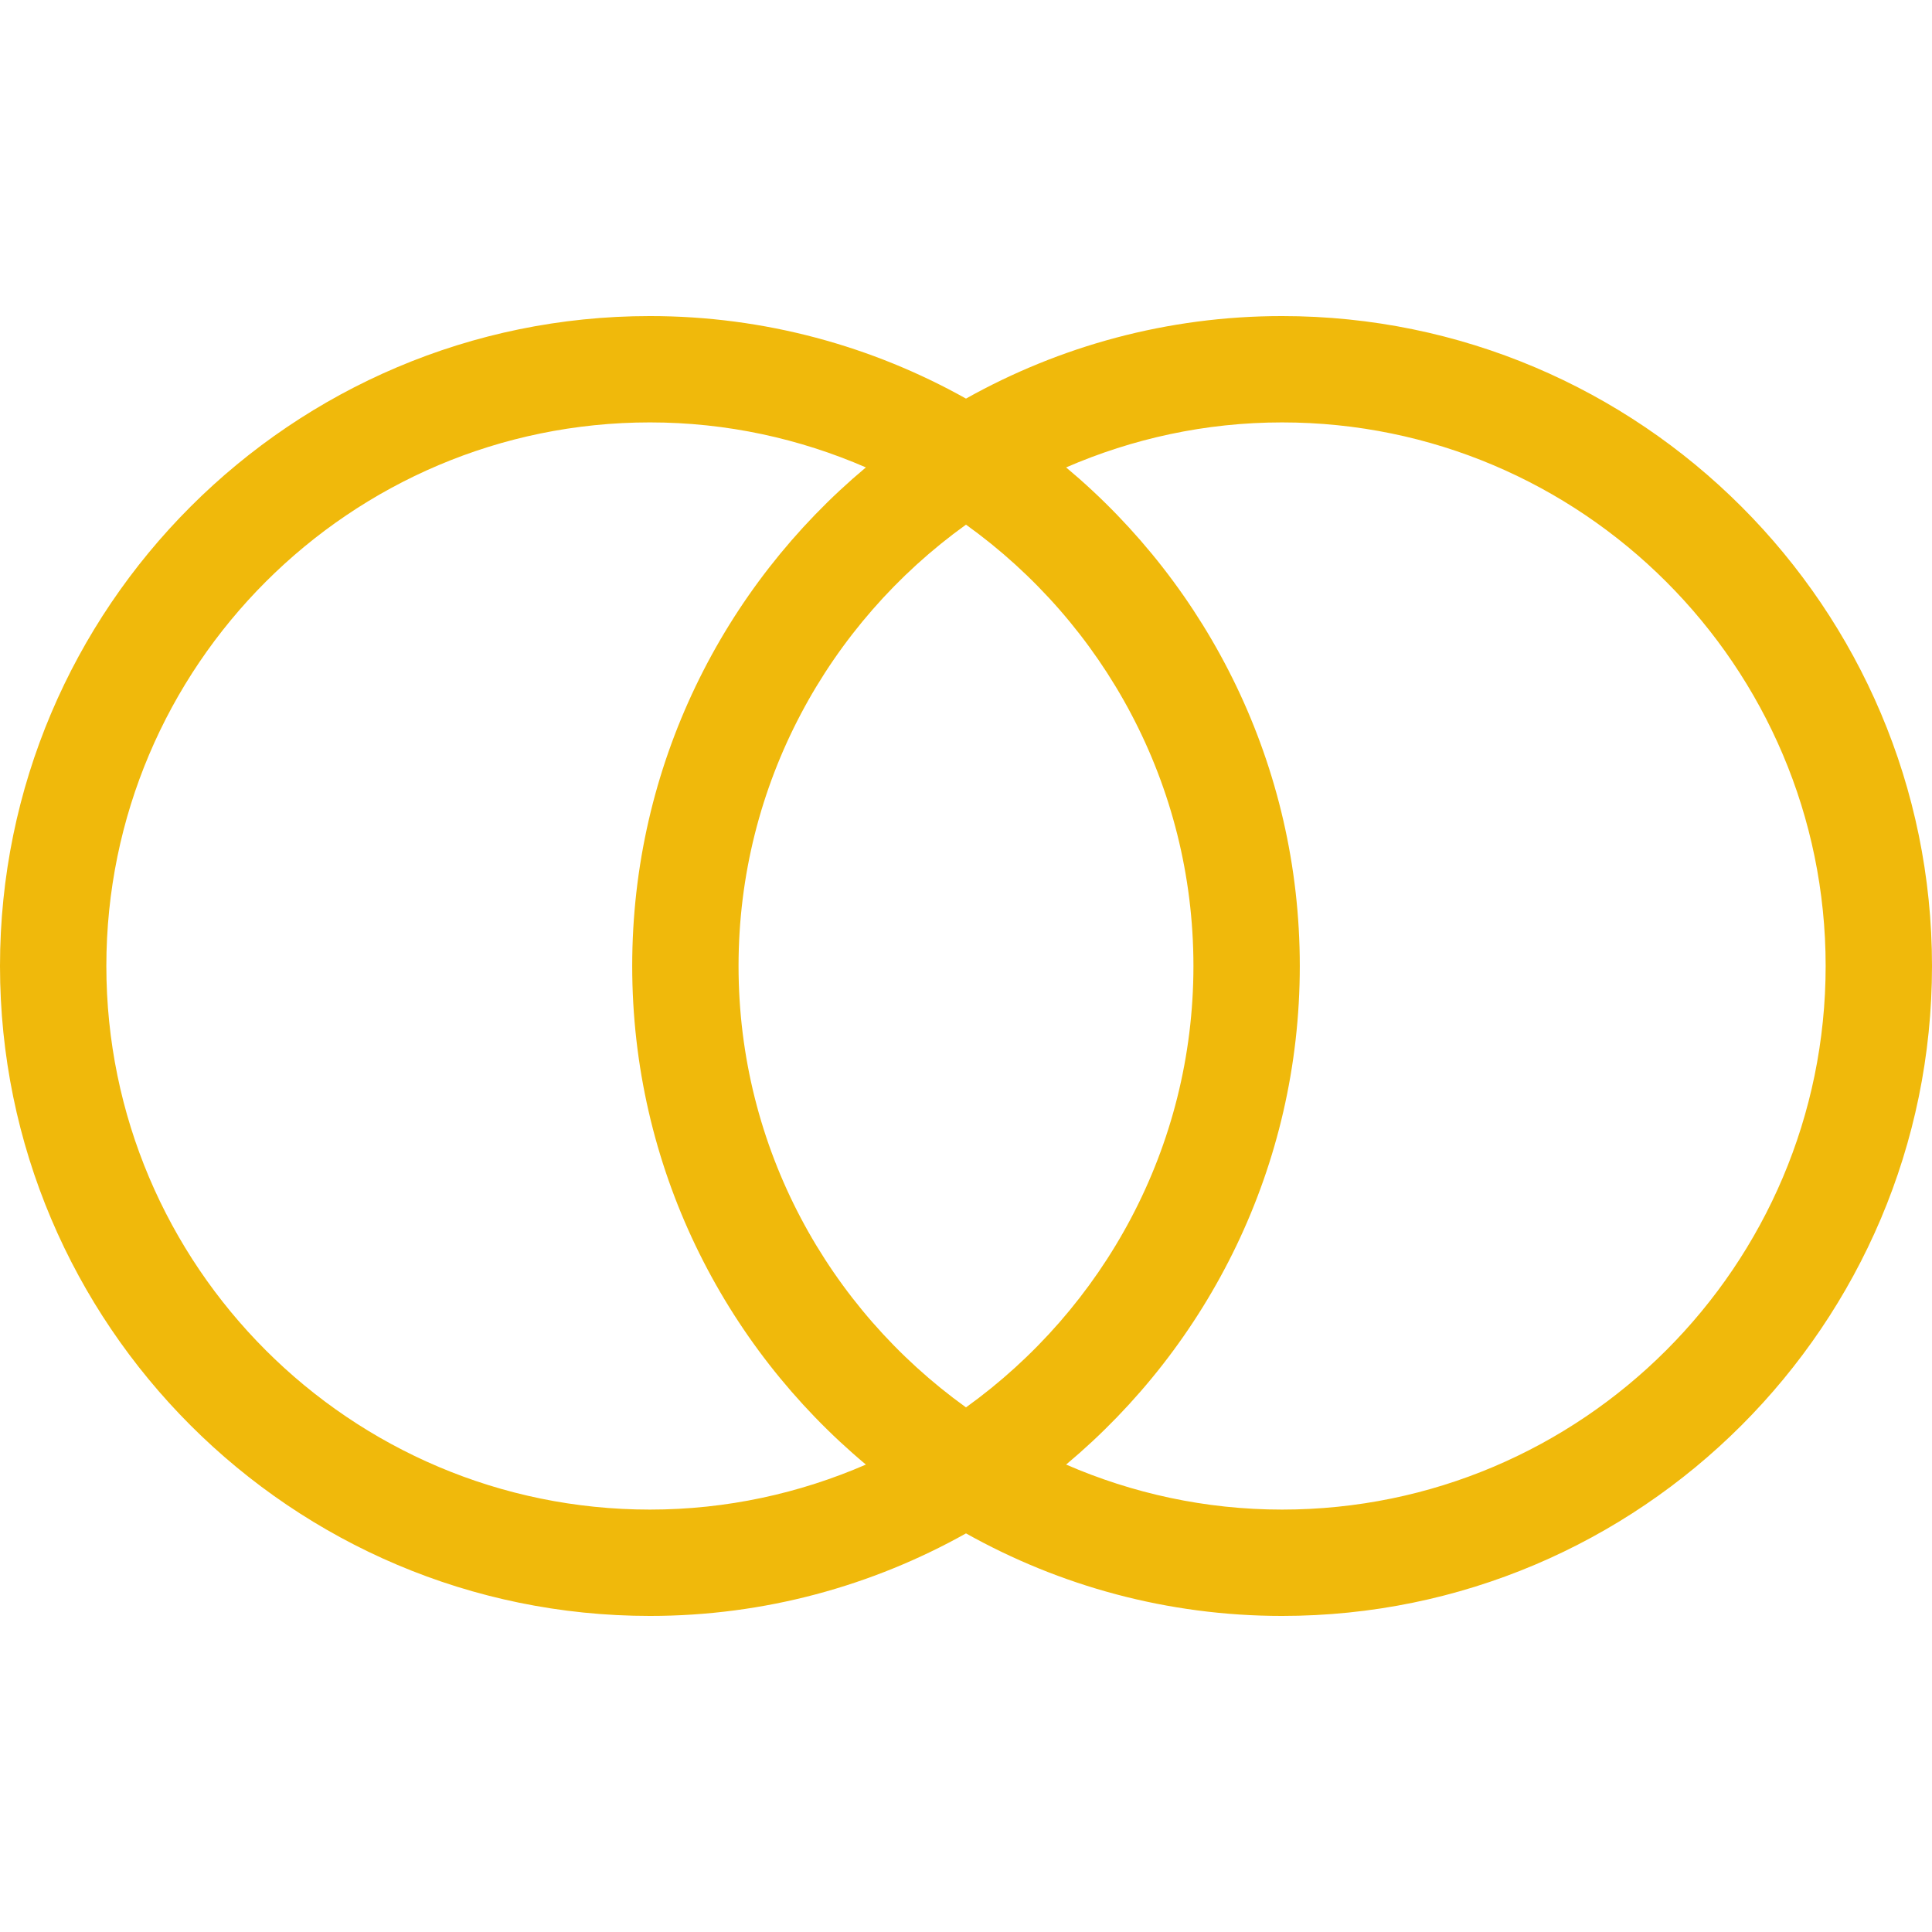
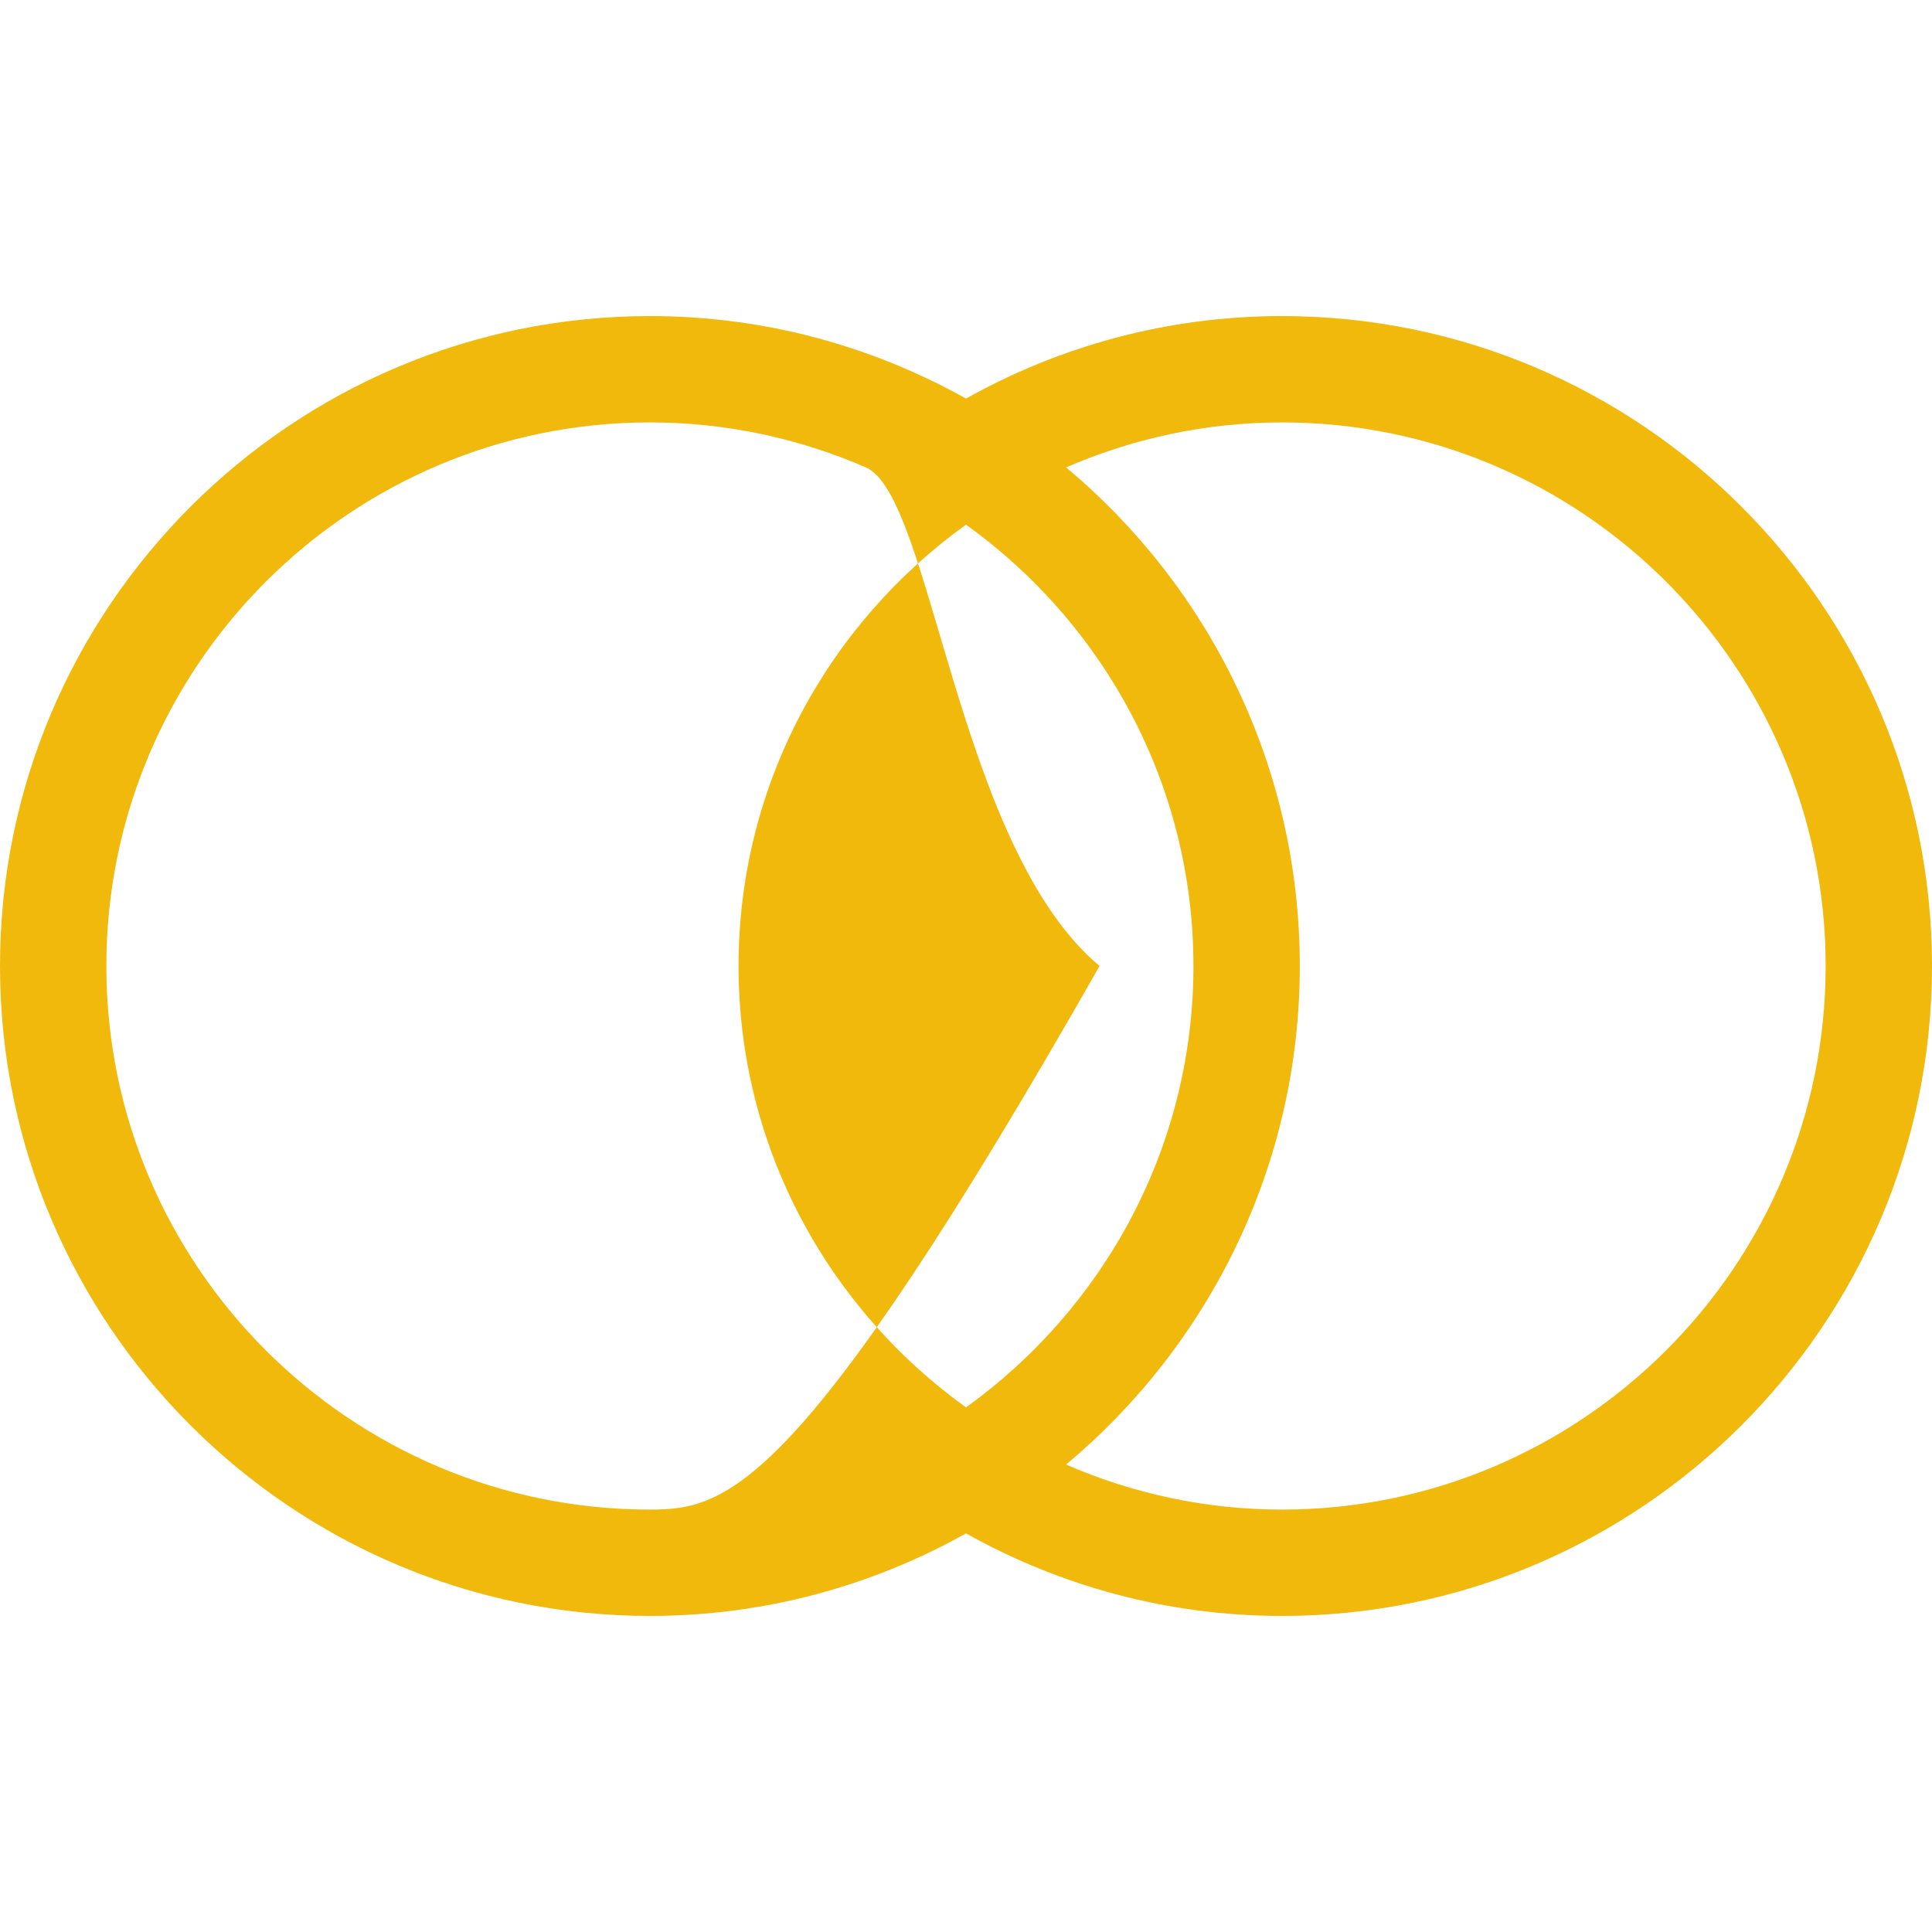
<svg xmlns="http://www.w3.org/2000/svg" id="SvgjsSvg1001" width="288" height="288" version="1.1">
  <defs id="SvgjsDefs1002" />
  <g id="SvgjsG1008" transform="matrix(1,0,0,1,0,0)">
    <svg width="288" height="288" enable-background="new 0 0 169.912 169.912" viewBox="0 0 169.912 169.912">
-       <path d="M112.752,27.797c-10.09,0-19.564,2.649-27.797,7.258c-8.235-4.609-17.707-7.258-27.797-7.258   C25.644,27.797,0,53.435,0,84.956c0,31.523,25.638,57.159,57.159,57.159c10.09,0,19.562-2.649,27.797-7.259   c8.232,4.609,17.707,7.259,27.797,7.259c31.523,0,57.159-25.636,57.159-57.159C169.912,53.435,144.276,27.797,112.752,27.797z    M57.159,132.762c-26.363,0-47.806-21.435-47.806-47.807c0-26.363,21.443-47.806,47.806-47.806c6.753,0,13.168,1.428,18.992,3.958   C63.607,51.602,55.6,67.358,55.6,84.956s8.007,33.362,20.551,43.848C70.32,131.336,63.906,132.762,57.159,132.762z M104.958,84.956   c0,15.984-7.922,30.135-20.003,38.818c-12.09-8.689-20.003-22.822-20.003-38.818c0-15.987,7.919-30.135,20.003-38.815   C97.048,54.821,104.958,68.968,104.958,84.956z M112.752,132.762c-6.753,0-13.158-1.426-18.992-3.959   c12.544-10.497,20.552-26.244,20.552-43.848s-8.008-33.359-20.552-43.848c5.834-2.53,12.239-3.958,18.992-3.958   c26.36,0,47.807,21.443,47.807,47.806C160.559,111.328,139.113,132.762,112.752,132.762z" fill="#f0b90b" class="color000 svgShape" />
+       <path d="M112.752,27.797c-10.09,0-19.564,2.649-27.797,7.258c-8.235-4.609-17.707-7.258-27.797-7.258   C25.644,27.797,0,53.435,0,84.956c0,31.523,25.638,57.159,57.159,57.159c10.09,0,19.562-2.649,27.797-7.259   c8.232,4.609,17.707,7.259,27.797,7.259c31.523,0,57.159-25.636,57.159-57.159C169.912,53.435,144.276,27.797,112.752,27.797z    M57.159,132.762c-26.363,0-47.806-21.435-47.806-47.807c0-26.363,21.443-47.806,47.806-47.806c6.753,0,13.168,1.428,18.992,3.958   s8.007,33.362,20.551,43.848C70.32,131.336,63.906,132.762,57.159,132.762z M104.958,84.956   c0,15.984-7.922,30.135-20.003,38.818c-12.09-8.689-20.003-22.822-20.003-38.818c0-15.987,7.919-30.135,20.003-38.815   C97.048,54.821,104.958,68.968,104.958,84.956z M112.752,132.762c-6.753,0-13.158-1.426-18.992-3.959   c12.544-10.497,20.552-26.244,20.552-43.848s-8.008-33.359-20.552-43.848c5.834-2.53,12.239-3.958,18.992-3.958   c26.36,0,47.807,21.443,47.807,47.806C160.559,111.328,139.113,132.762,112.752,132.762z" fill="#f0b90b" class="color000 svgShape" />
    </svg>
  </g>
</svg>